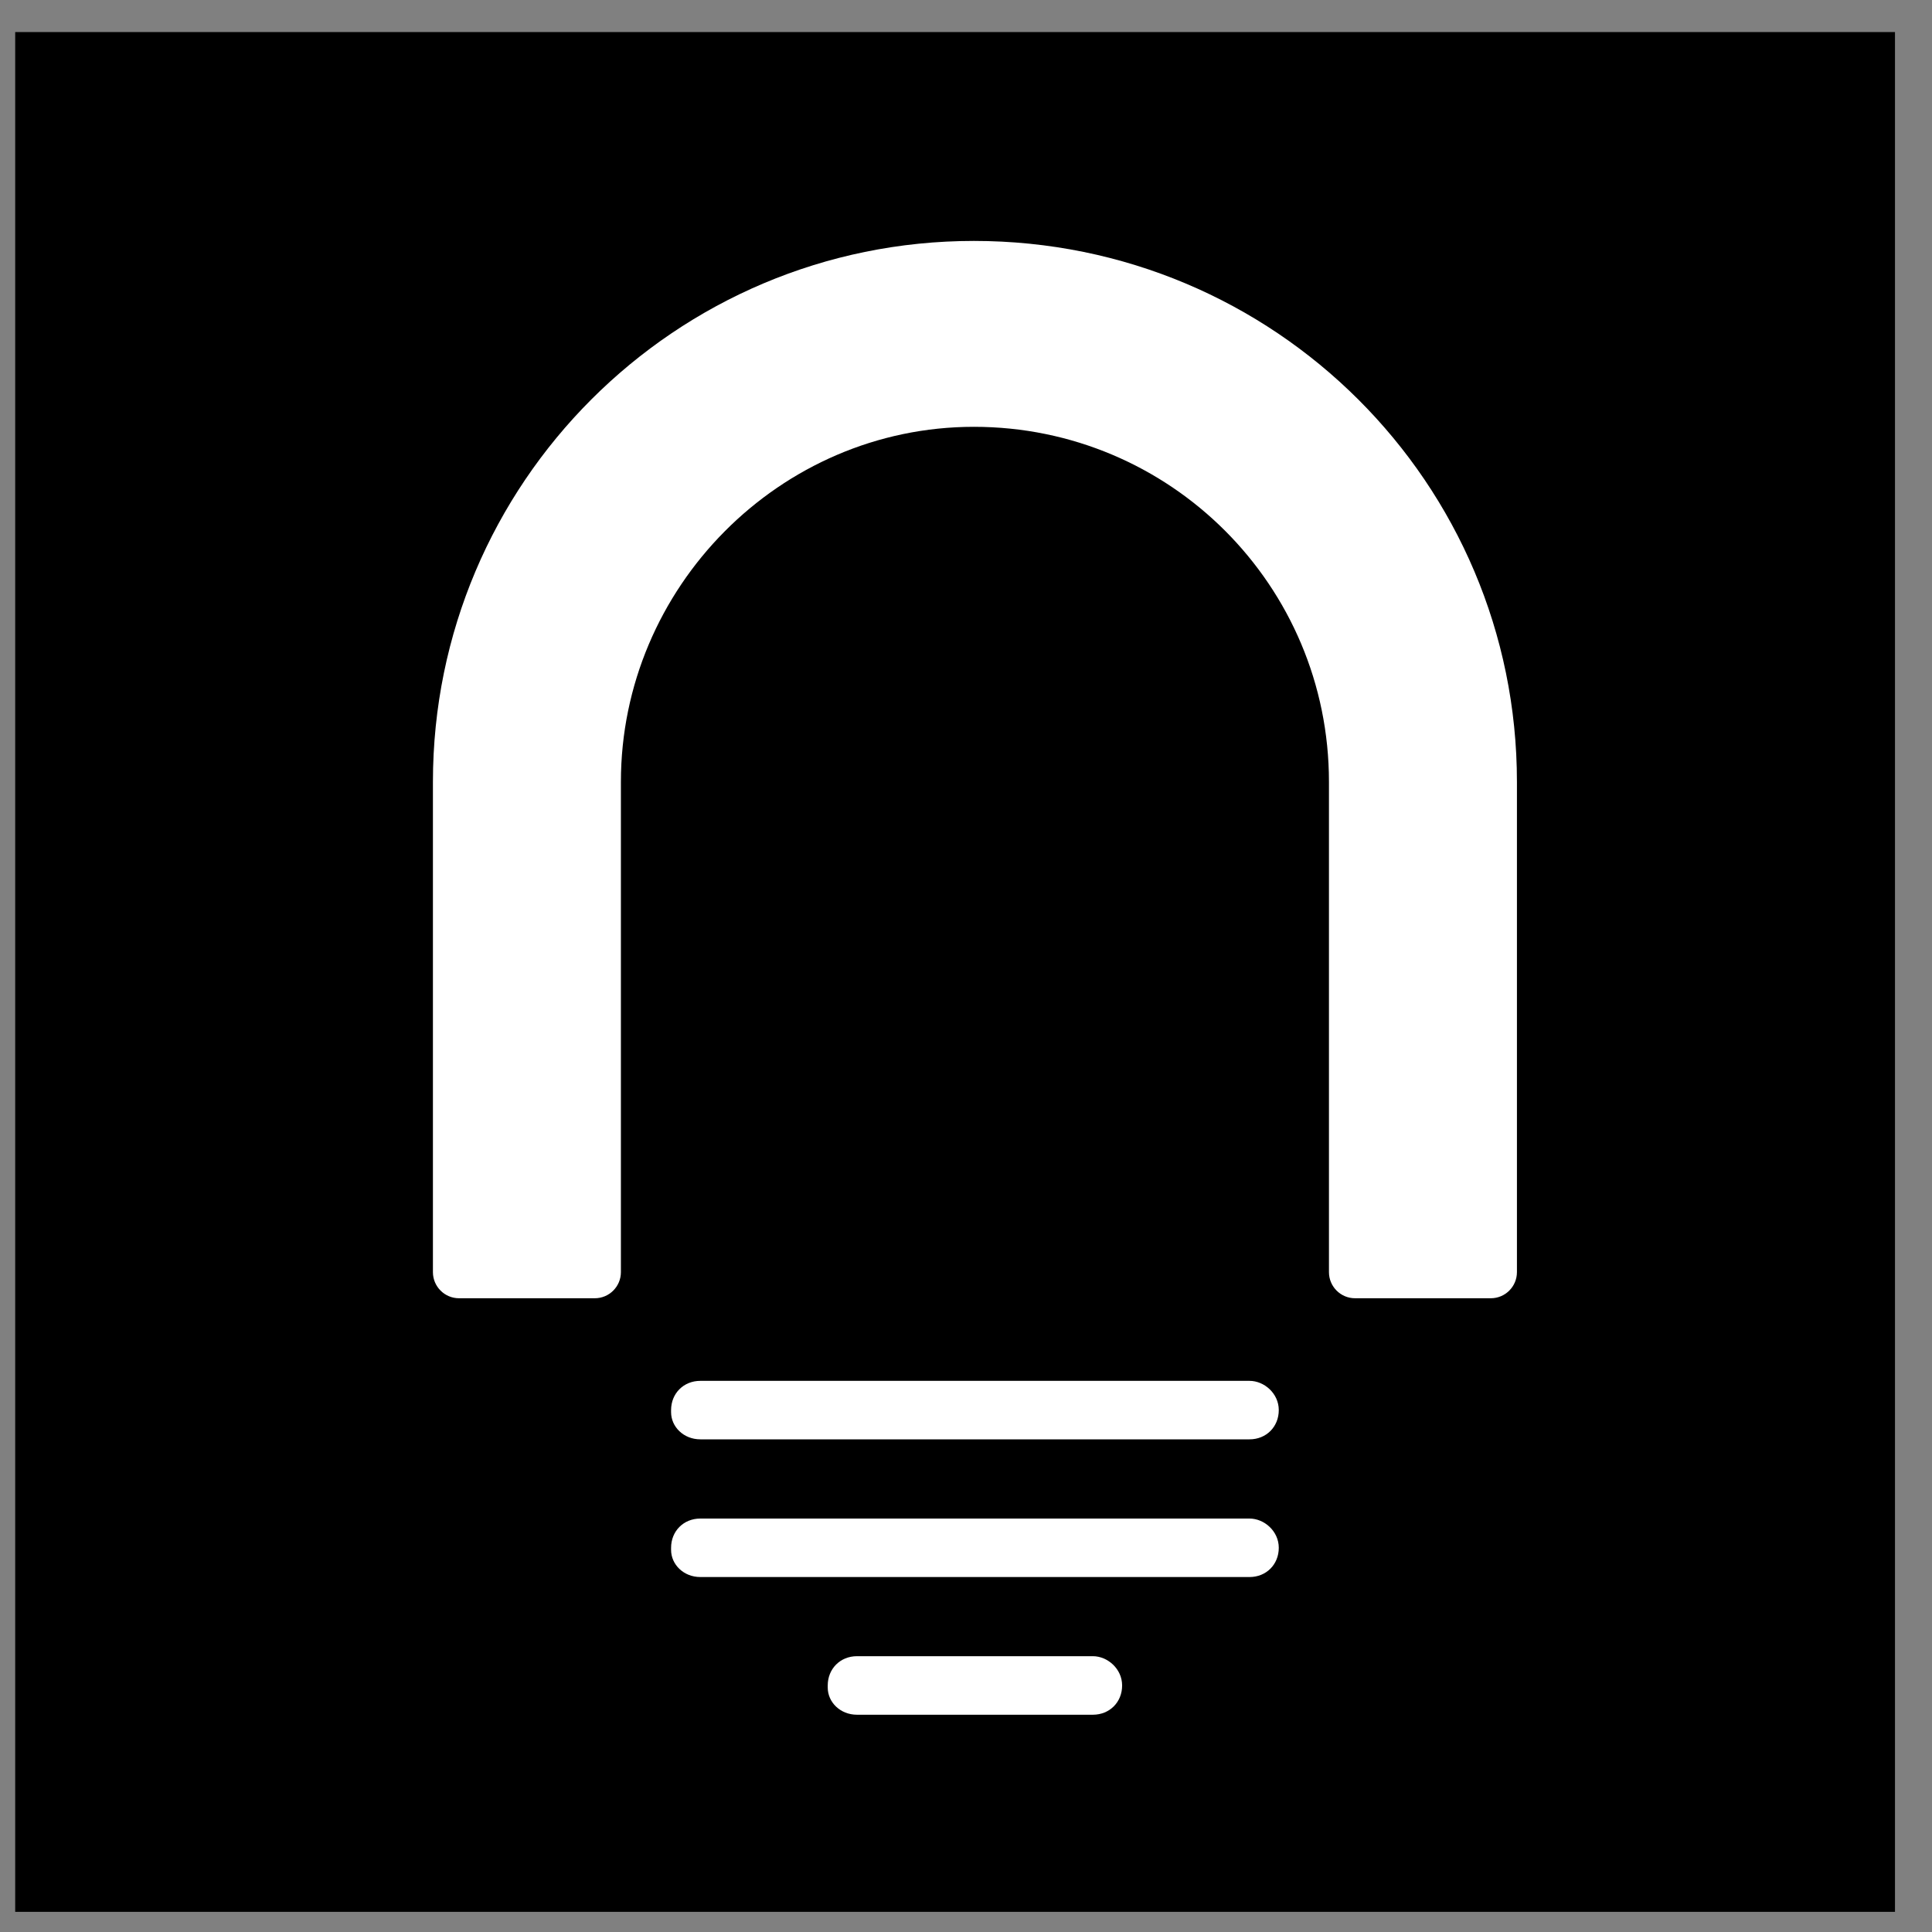
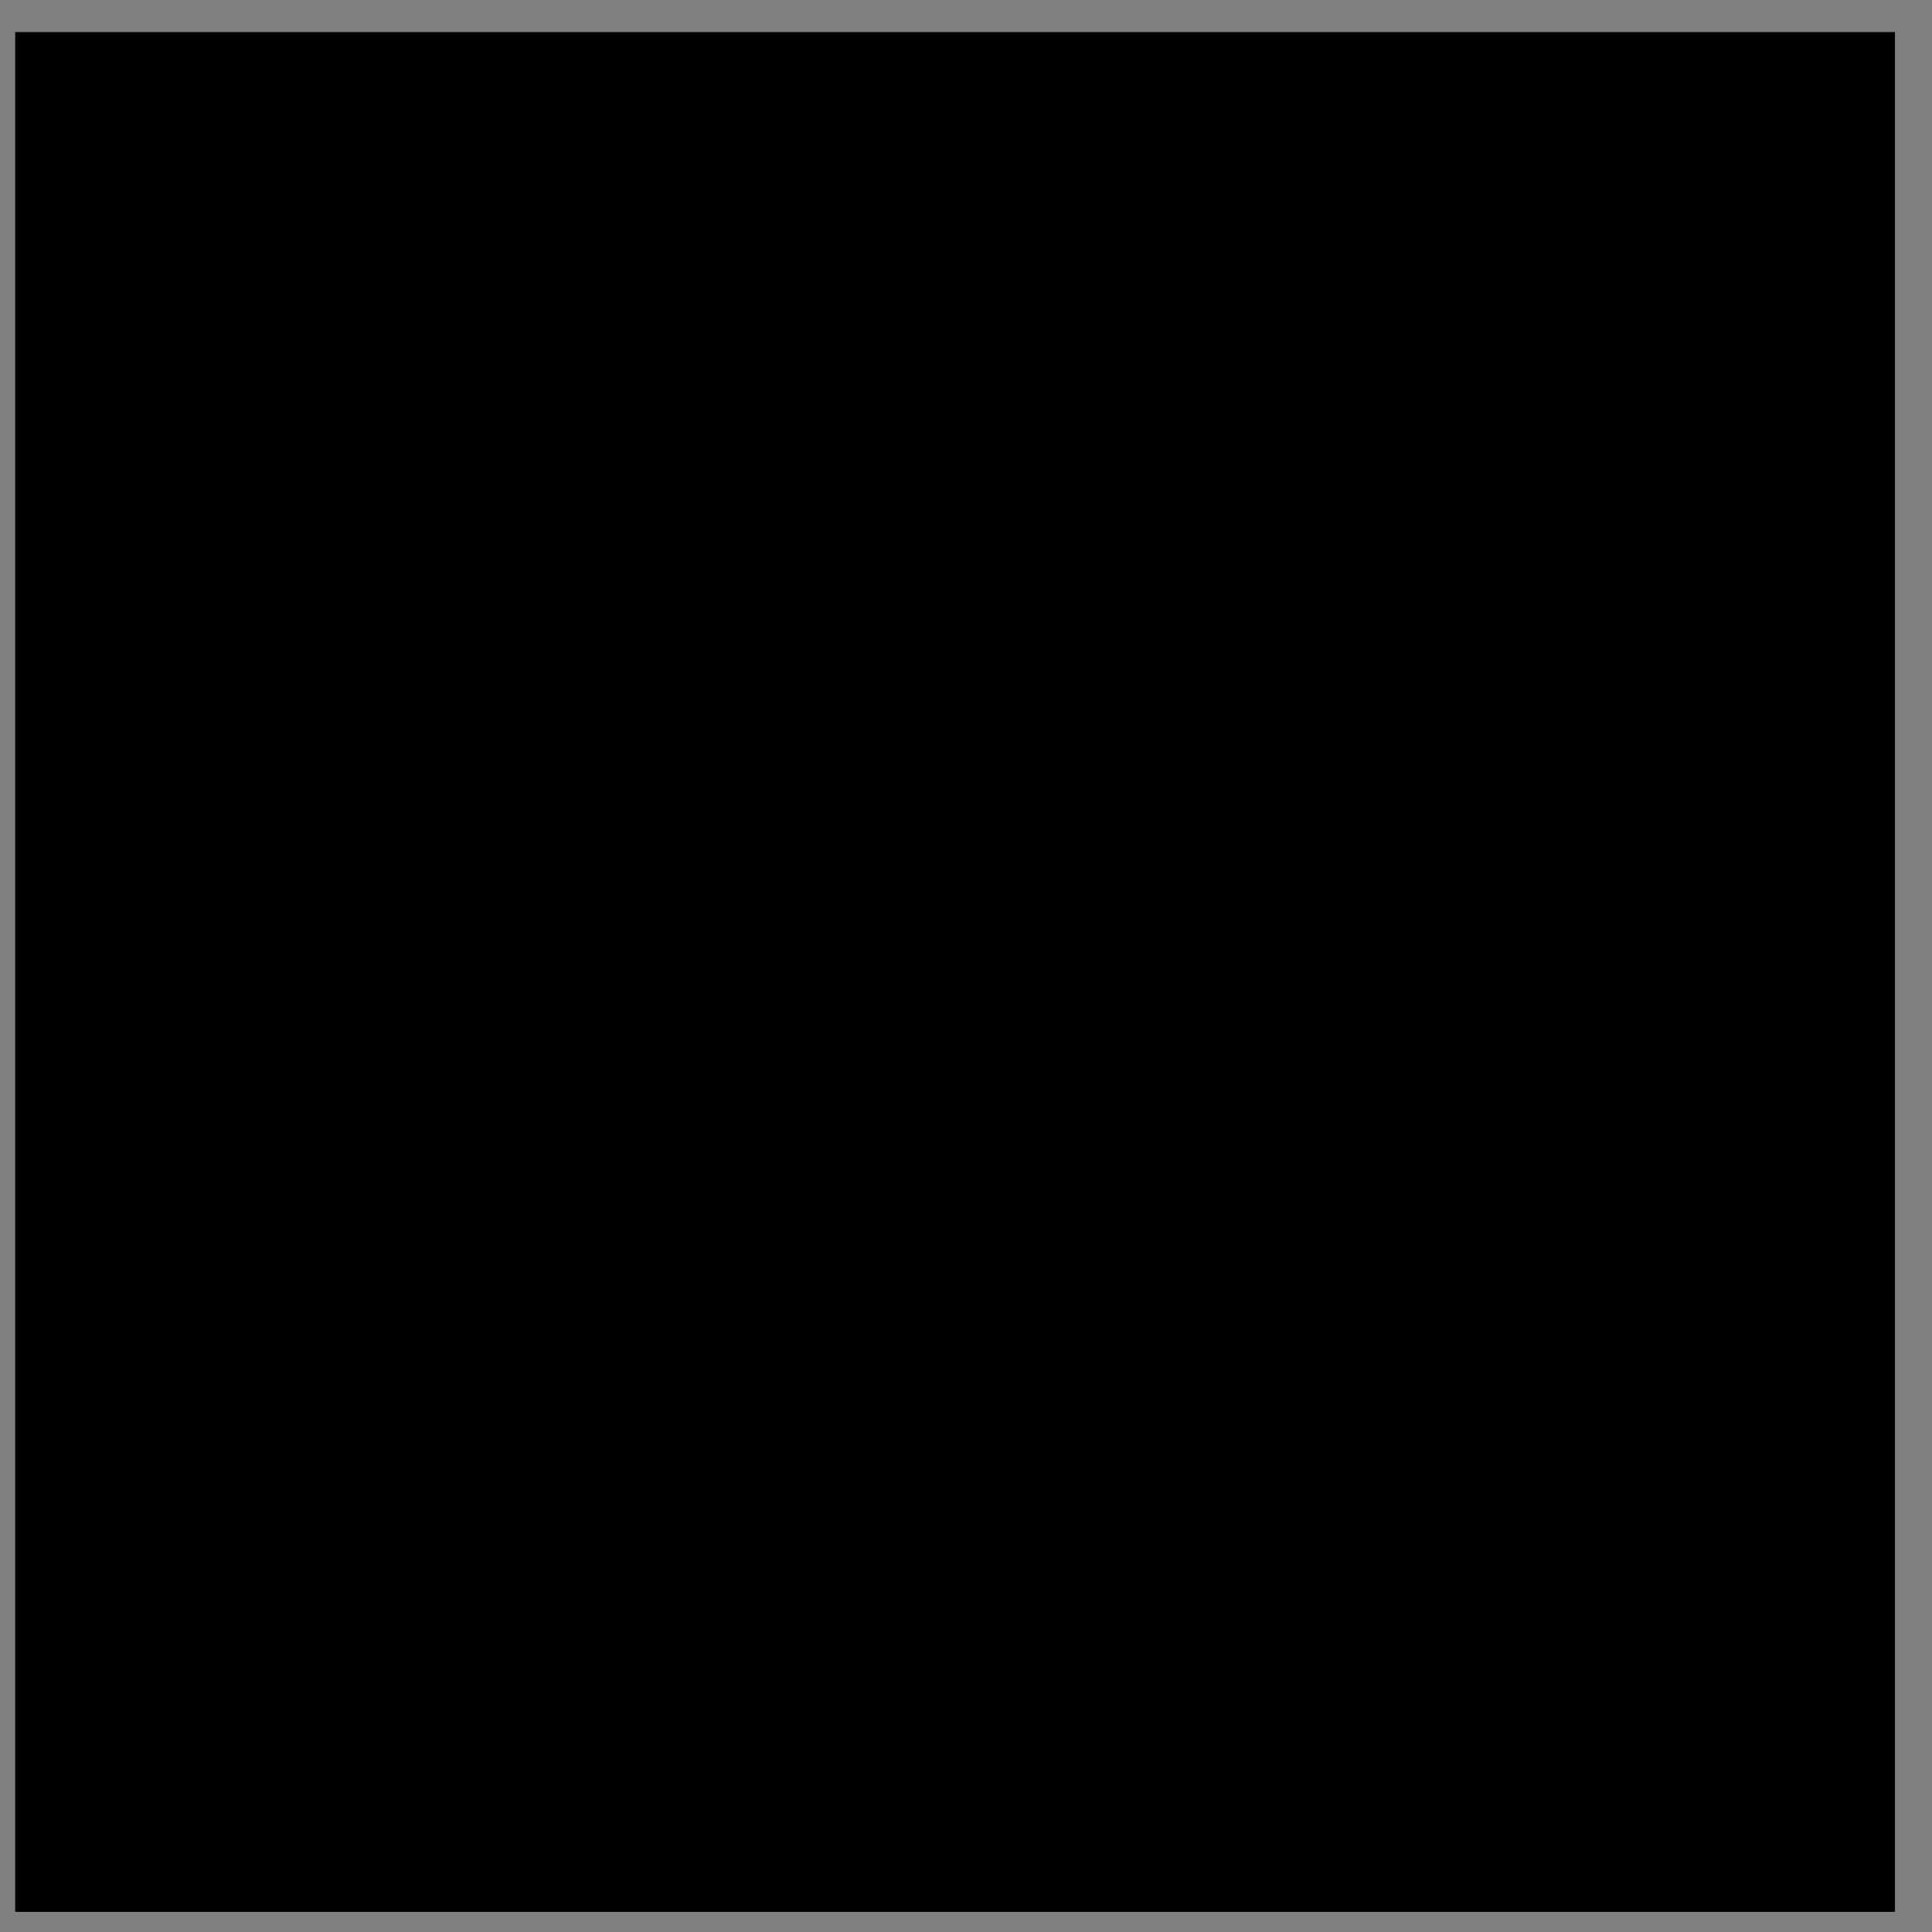
<svg xmlns="http://www.w3.org/2000/svg" width="37" height="37" viewBox="0 0 37 37" fill="none">
  <rect x="0" y="0" width="37" height="37" fill="#808080" stroke="none" />
  <rect width="36" height="36" transform="translate(0.291 0.614)" fill="black" />
-   <path d="M8.291 14.974C8.291 9.254 12.931 4.614 18.651 4.614C24.411 4.614 29.051 9.254 29.051 14.974V24.363C29.051 24.639 28.827 24.863 28.551 24.863H25.951C25.675 24.863 25.451 24.639 25.451 24.363V14.974C25.451 11.214 22.411 8.174 18.651 8.174C14.931 8.174 11.891 11.254 11.891 14.974V24.363C11.891 24.639 11.667 24.863 11.391 24.863H8.791C8.515 24.863 8.291 24.639 8.291 24.363V14.974Z" fill="white" />
-   <path d="M24.49 27.005C24.49 27.325 24.25 27.565 23.93 27.565H13.412C13.092 27.565 12.852 27.325 12.852 27.045V27.005C12.852 26.685 13.092 26.445 13.412 26.445H23.93C24.21 26.445 24.49 26.685 24.49 27.005Z" fill="white" />
-   <path d="M24.49 29.642C24.49 29.962 24.25 30.202 23.93 30.202H13.412C13.092 30.202 12.852 29.962 12.852 29.682V29.642C12.852 29.322 13.092 29.082 13.412 29.082H23.93C24.21 29.082 24.49 29.322 24.49 29.642Z" fill="white" />
-   <path d="M21.49 32.279C21.49 32.599 21.25 32.839 20.93 32.839H16.412C16.092 32.839 15.852 32.599 15.852 32.319V32.279C15.852 31.959 16.092 31.718 16.412 31.718H20.93C21.21 31.718 21.49 31.959 21.49 32.279Z" fill="white" />
</svg>